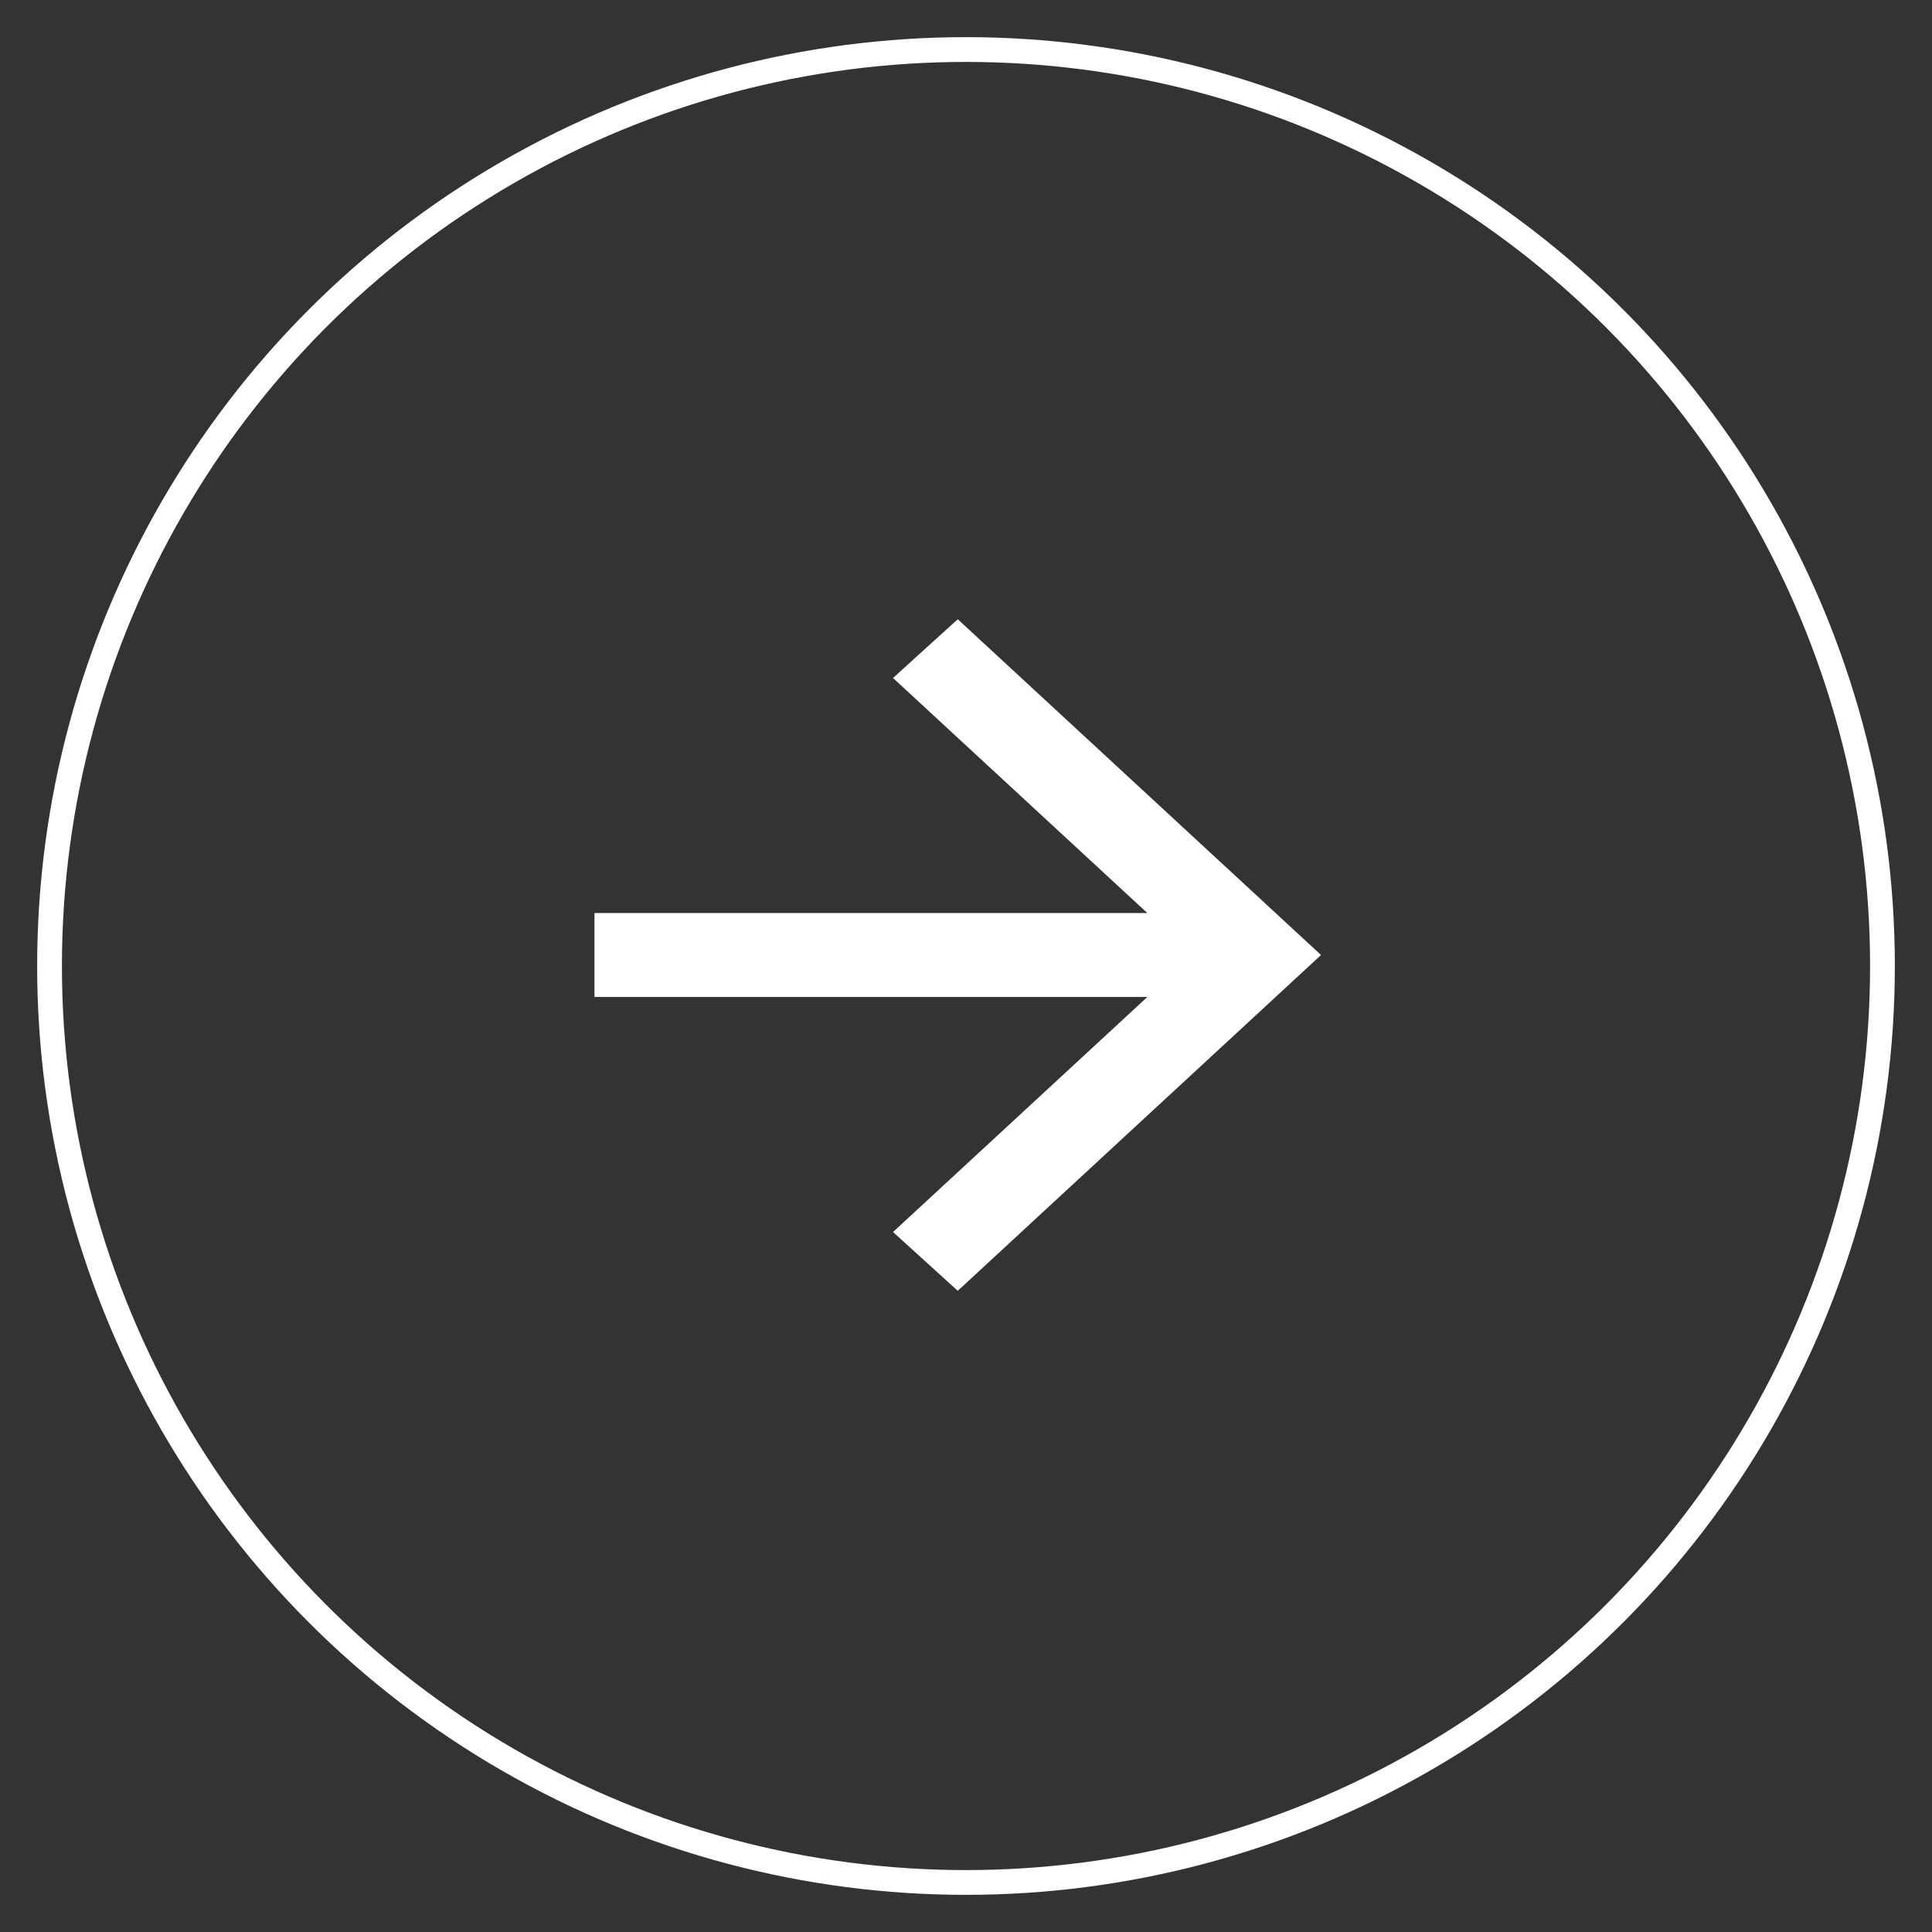
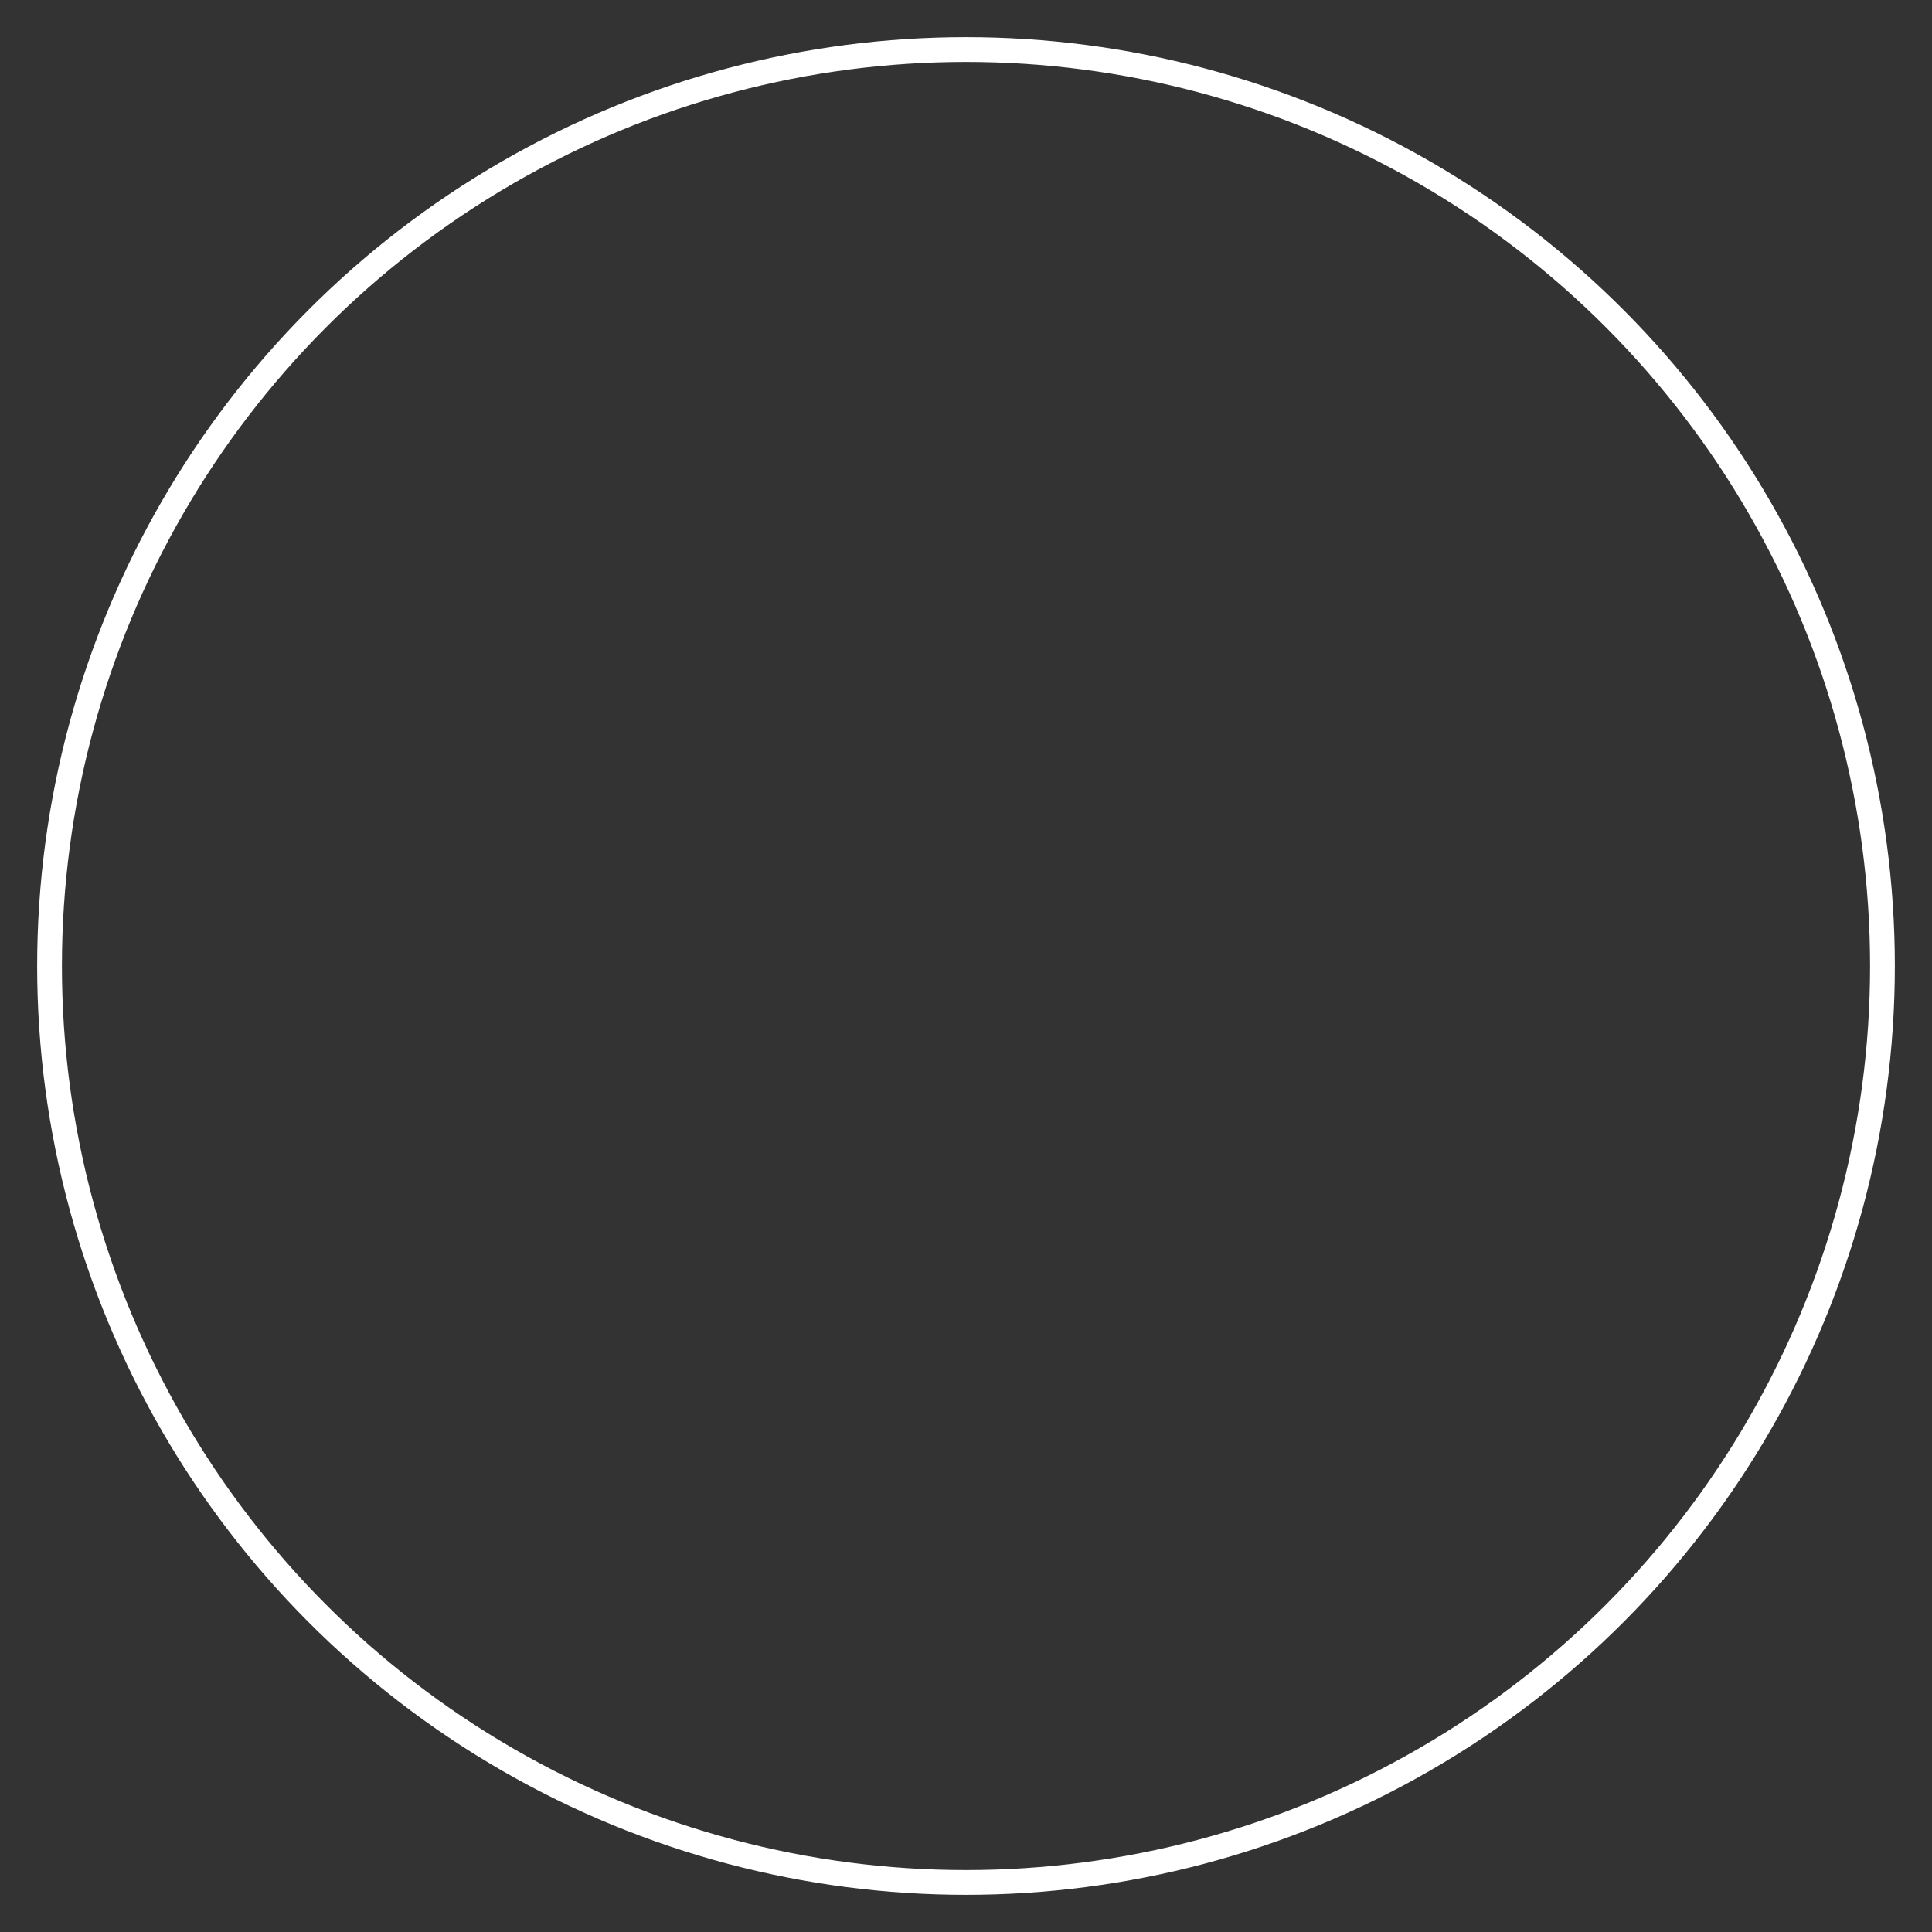
<svg xmlns="http://www.w3.org/2000/svg" width="78" height="78" viewBox="0 0 78 78" fill="none">
  <rect x="0" y="0" width="78" height="78" fill="#333333" stroke="none" />
  <circle cx="39" cy="39" r="37" stroke="white" strokeWidth="4" />
-   <path d="M38.667 52.113L36.054 49.74L46.321 40.251H24V36.862H46.321L36.054 27.372L38.667 25L53.333 38.556L38.667 52.113Z" fill="white" />
</svg>